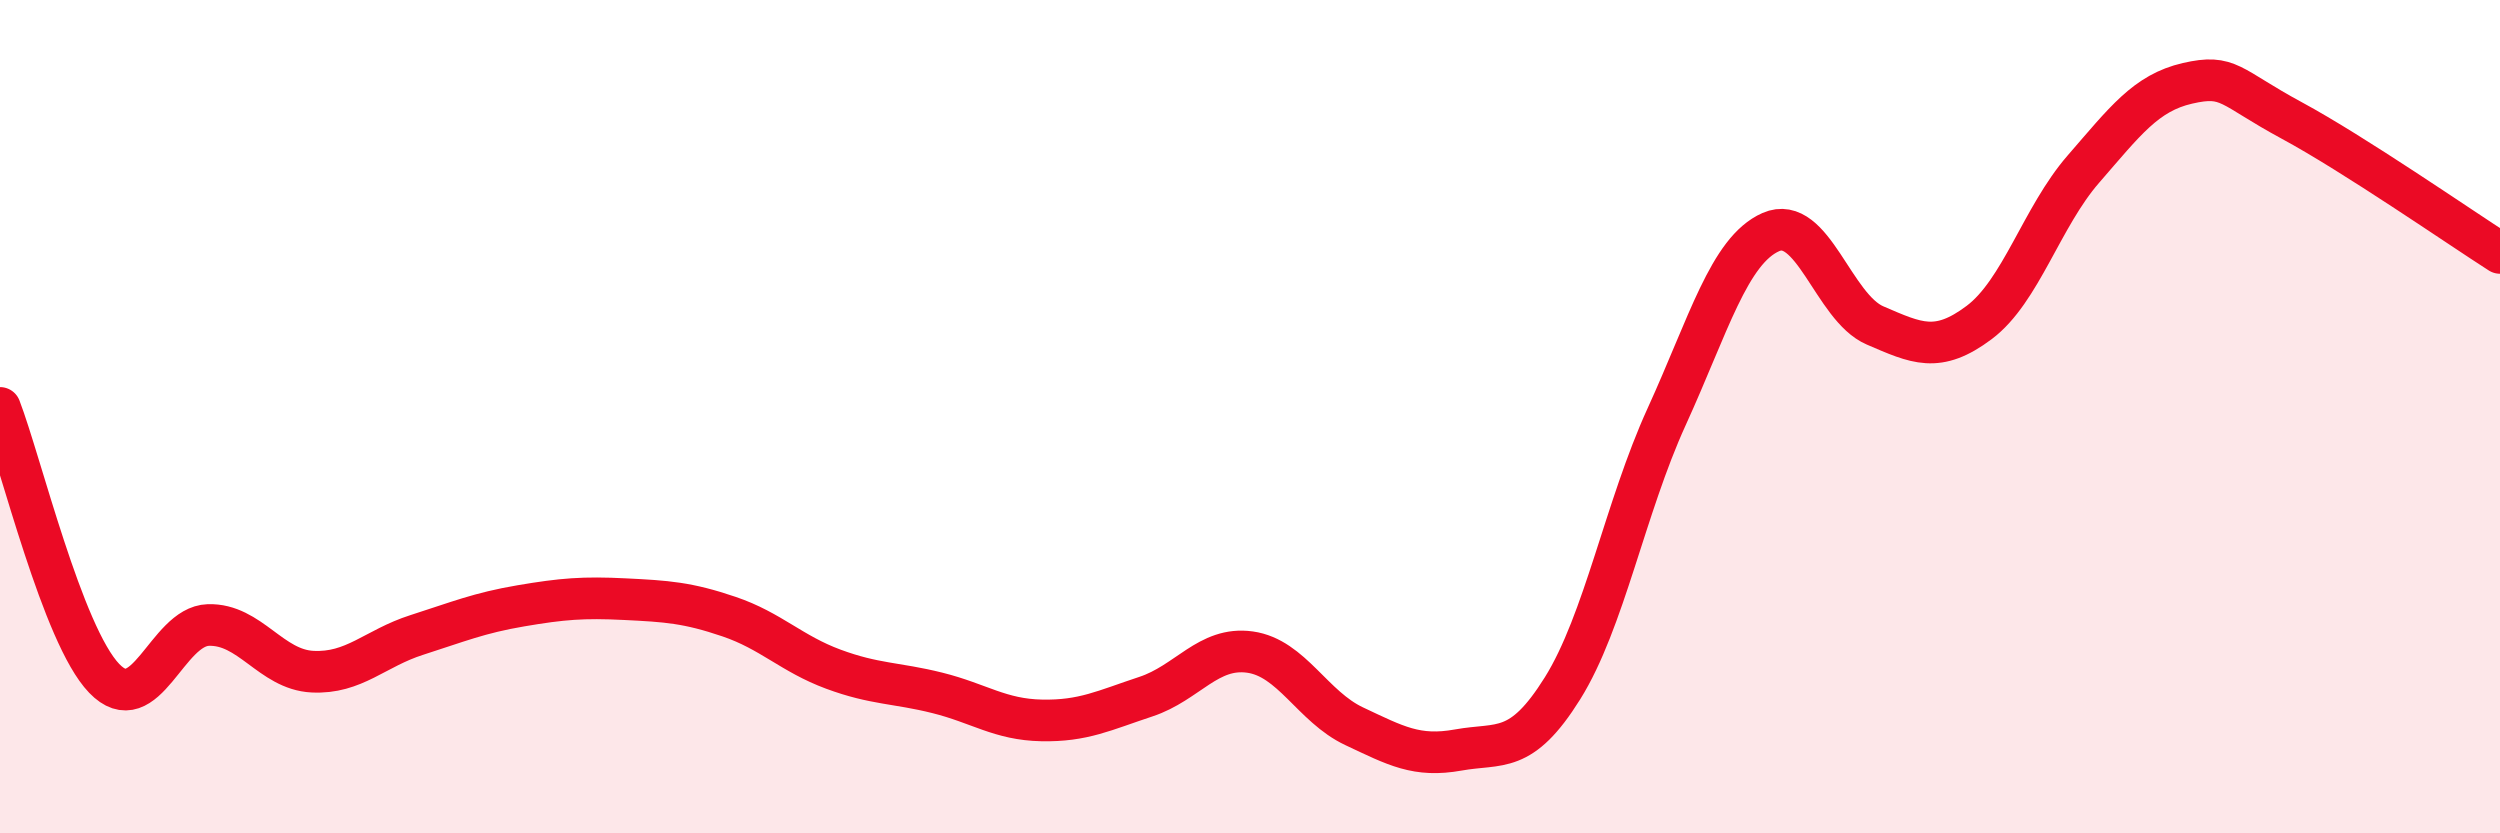
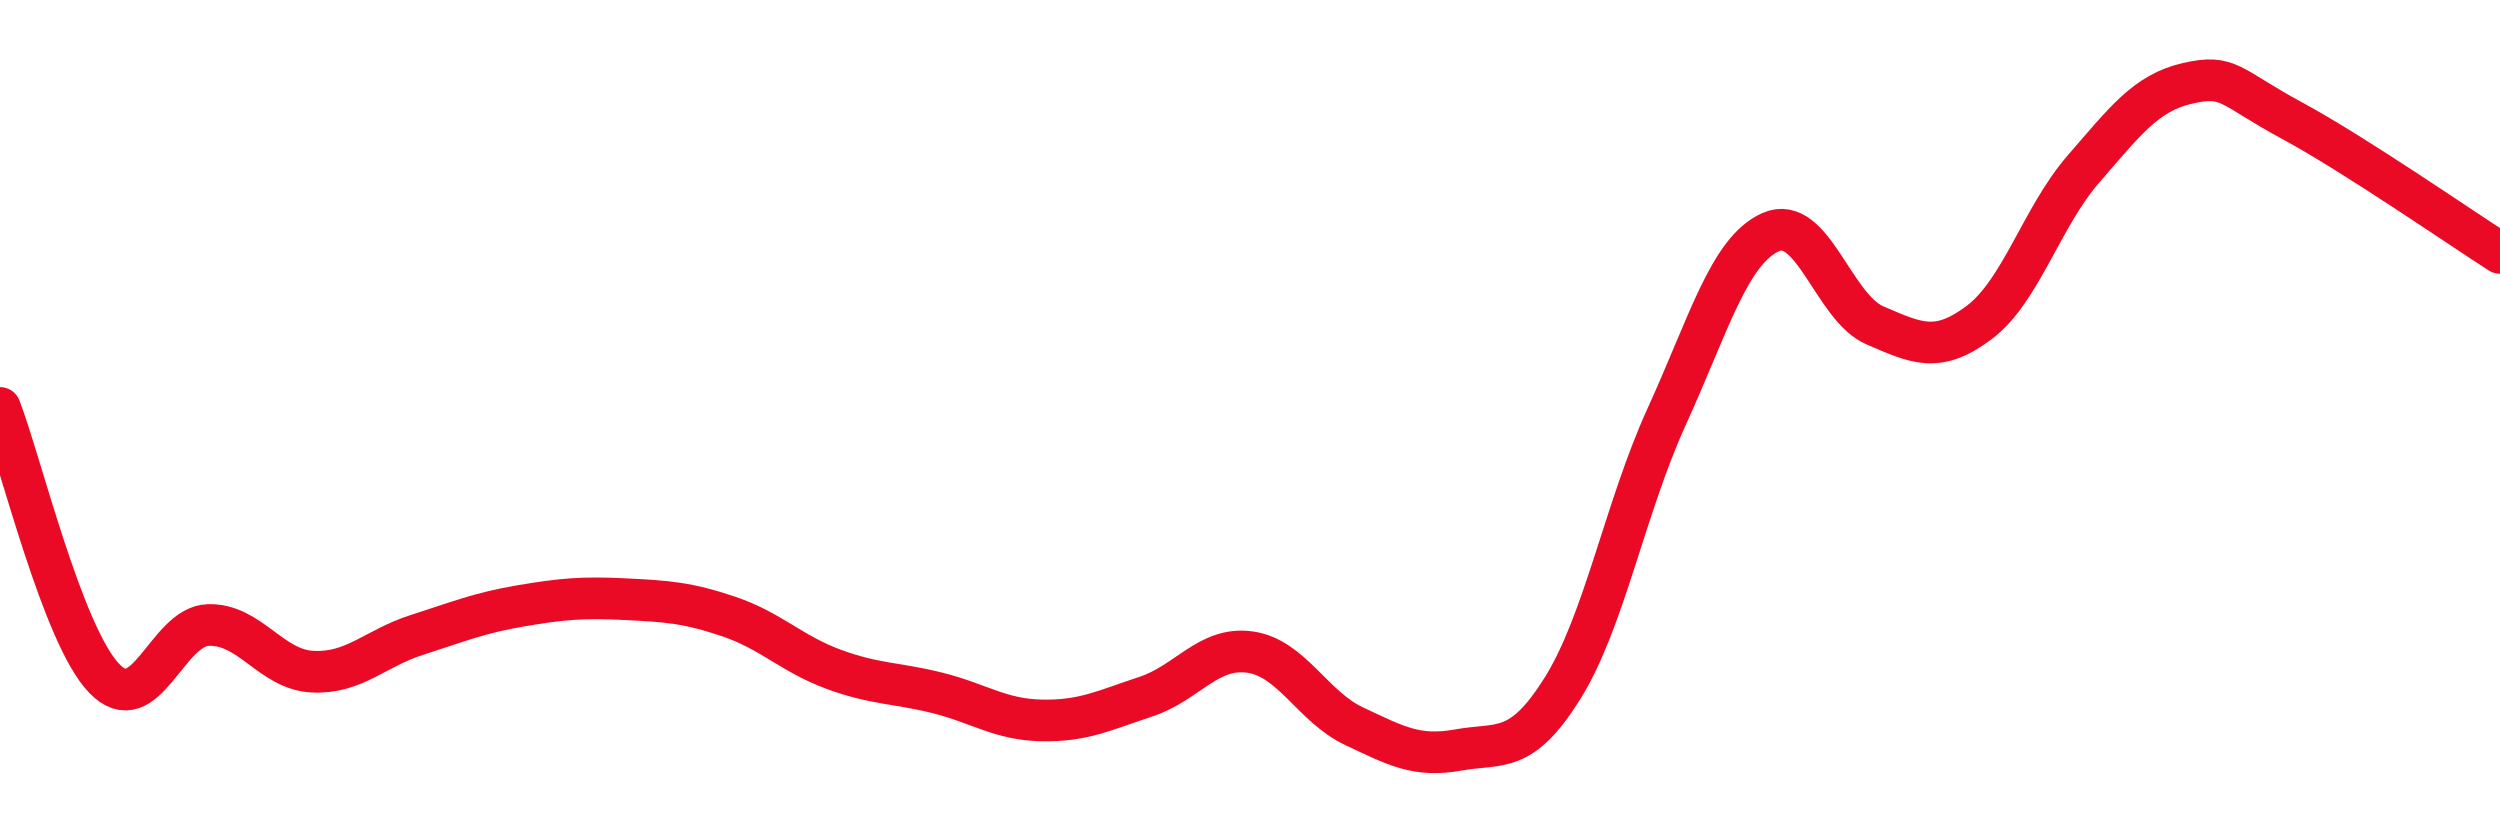
<svg xmlns="http://www.w3.org/2000/svg" width="60" height="20" viewBox="0 0 60 20">
-   <path d="M 0,9.79 C 0.5,11.09 1.5,15.24 2.5,16.28 C 3.5,17.32 4,15.03 5,15 C 6,14.97 6.5,16.07 7.5,16.12 C 8.5,16.17 9,15.56 10,15.24 C 11,14.92 11.5,14.71 12.5,14.54 C 13.5,14.37 14,14.33 15,14.38 C 16,14.43 16.5,14.46 17.5,14.8 C 18.5,15.14 19,15.69 20,16.06 C 21,16.43 21.5,16.38 22.5,16.63 C 23.5,16.88 24,17.27 25,17.29 C 26,17.31 26.5,17.05 27.5,16.72 C 28.5,16.39 29,15.51 30,15.65 C 31,15.79 31.5,16.96 32.5,17.43 C 33.5,17.9 34,18.18 35,18 C 36,17.82 36.5,18.12 37.5,16.52 C 38.5,14.92 39,12.19 40,10 C 41,7.81 41.5,6.01 42.5,5.57 C 43.5,5.13 44,7.38 45,7.81 C 46,8.24 46.5,8.49 47.5,7.74 C 48.5,6.99 49,5.21 50,4.06 C 51,2.91 51.5,2.23 52.5,2 C 53.5,1.77 53.5,2.08 55,2.89 C 56.5,3.7 59,5.43 60,6.07L60 20L0 20Z" fill="#EB0A25" opacity="0.1" stroke-linecap="round" stroke-linejoin="round" />
  <path d="M 0,9.79 C 0.5,11.09 1.5,15.24 2.5,16.28 C 3.5,17.32 4,15.03 5,15 C 6,14.97 6.5,16.07 7.5,16.12 C 8.5,16.17 9,15.56 10,15.24 C 11,14.92 11.5,14.71 12.5,14.54 C 13.5,14.37 14,14.33 15,14.38 C 16,14.43 16.5,14.46 17.5,14.8 C 18.5,15.14 19,15.69 20,16.06 C 21,16.43 21.5,16.38 22.5,16.63 C 23.5,16.88 24,17.27 25,17.29 C 26,17.31 26.5,17.05 27.5,16.72 C 28.5,16.39 29,15.51 30,15.65 C 31,15.79 31.5,16.96 32.5,17.43 C 33.5,17.9 34,18.18 35,18 C 36,17.82 36.5,18.12 37.5,16.52 C 38.5,14.92 39,12.19 40,10 C 41,7.81 41.5,6.01 42.5,5.57 C 43.5,5.13 44,7.38 45,7.81 C 46,8.24 46.5,8.49 47.5,7.74 C 48.5,6.99 49,5.21 50,4.06 C 51,2.91 51.5,2.23 52.5,2 C 53.5,1.77 53.5,2.08 55,2.89 C 56.5,3.7 59,5.43 60,6.07" stroke="#EB0A25" stroke-width="1" fill="none" stroke-linecap="round" stroke-linejoin="round" />
</svg>